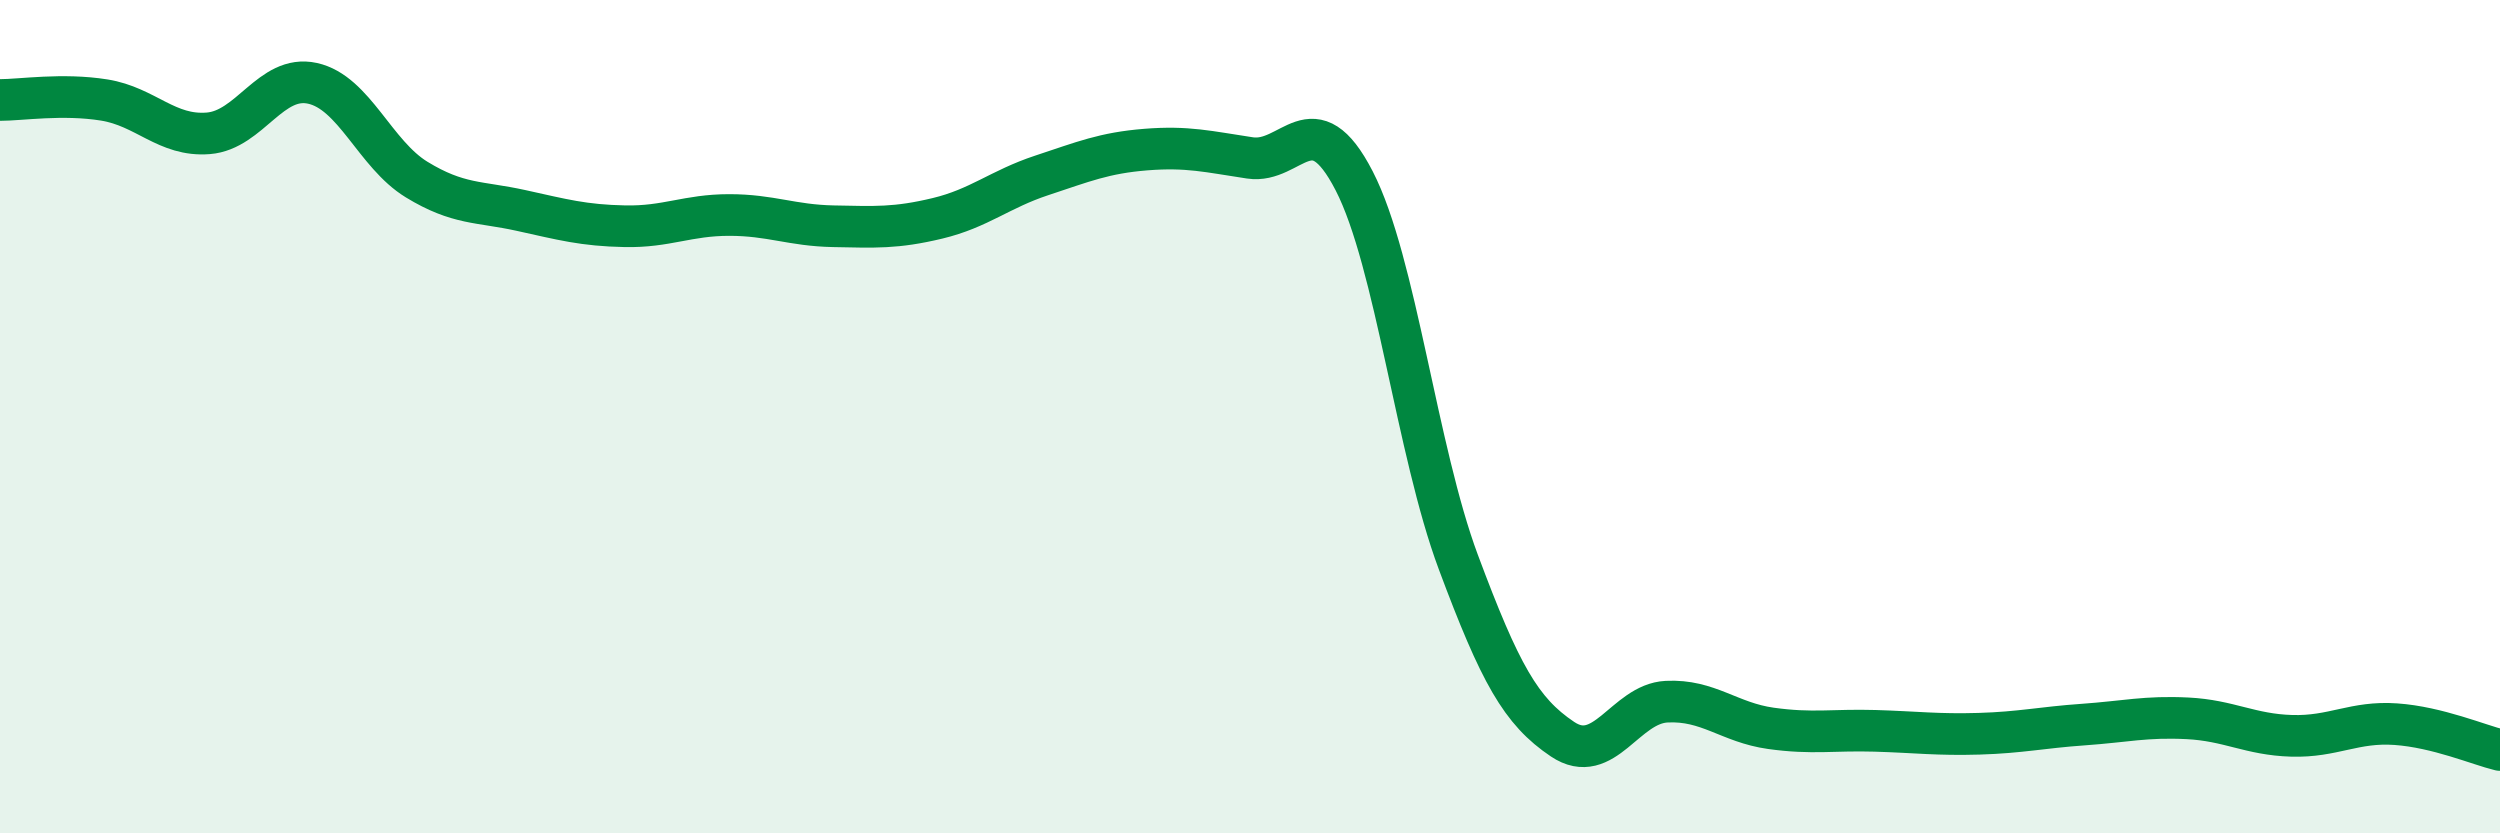
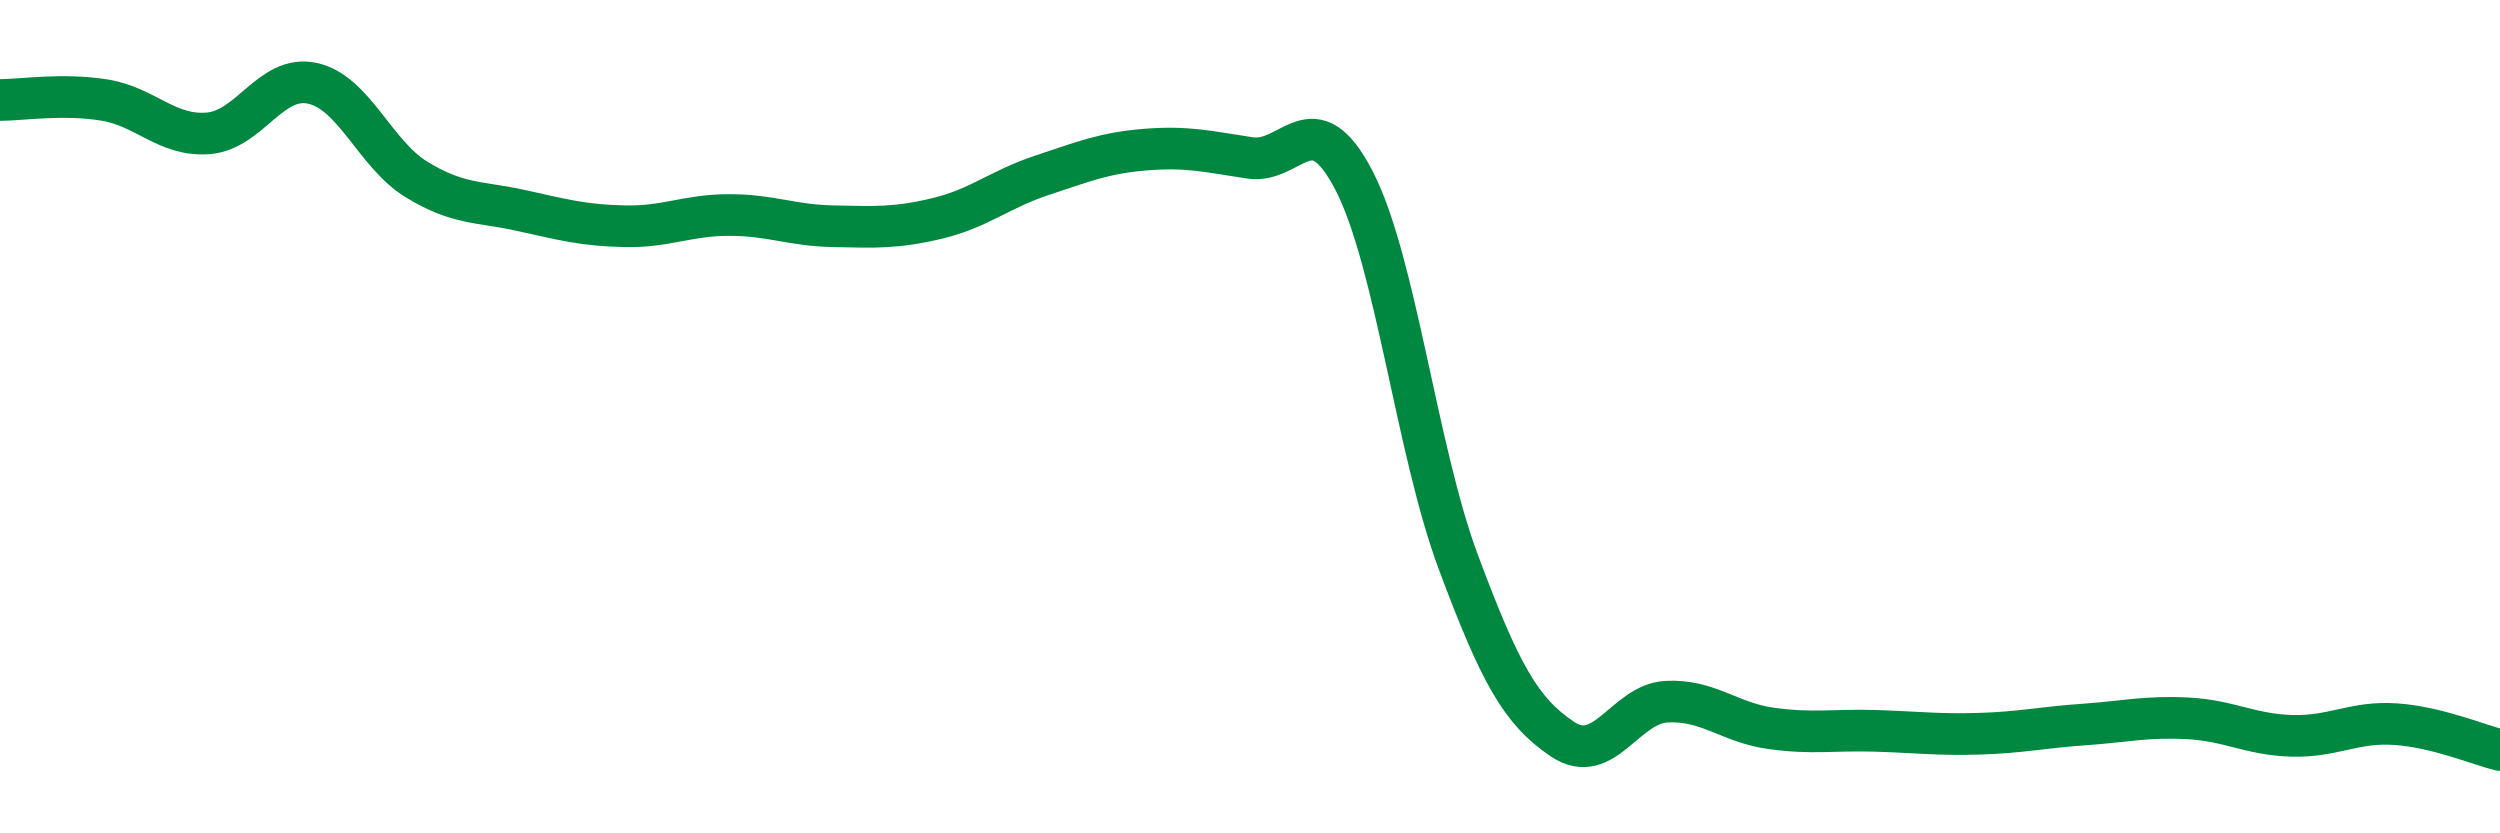
<svg xmlns="http://www.w3.org/2000/svg" width="60" height="20" viewBox="0 0 60 20">
-   <path d="M 0,2.4 C 0.5,2.4 1.5,2.24 2.5,2.4 C 3.5,2.56 4,3.28 5,3.2 C 6,3.12 6.5,1.78 7.5,2 C 8.5,2.22 9,3.7 10,4.31 C 11,4.92 11.5,4.83 12.5,5.05 C 13.5,5.27 14,5.41 15,5.43 C 16,5.45 16.5,5.16 17.5,5.16 C 18.5,5.16 19,5.41 20,5.43 C 21,5.45 21.5,5.48 22.5,5.24 C 23.5,5 24,4.54 25,4.21 C 26,3.88 26.5,3.67 27.5,3.59 C 28.5,3.51 29,3.64 30,3.79 C 31,3.94 31.5,2.4 32.5,4.34 C 33.5,6.28 34,10.81 35,13.49 C 36,16.17 36.5,17.07 37.5,17.74 C 38.5,18.41 39,16.89 40,16.84 C 41,16.79 41.5,17.34 42.5,17.48 C 43.5,17.62 44,17.51 45,17.54 C 46,17.57 46.5,17.64 47.5,17.61 C 48.5,17.58 49,17.46 50,17.39 C 51,17.32 51.5,17.19 52.5,17.24 C 53.5,17.29 54,17.63 55,17.66 C 56,17.69 56.5,17.31 57.5,17.38 C 58.5,17.45 59.5,17.88 60,18L60 20L0 20Z" fill="#008740" opacity="0.1" stroke-linecap="round" stroke-linejoin="round" />
  <path d="M 0,2.4 C 0.5,2.4 1.5,2.24 2.5,2.4 C 3.5,2.56 4,3.28 5,3.2 C 6,3.12 6.5,1.78 7.5,2 C 8.5,2.22 9,3.7 10,4.31 C 11,4.92 11.5,4.83 12.5,5.05 C 13.5,5.27 14,5.41 15,5.43 C 16,5.45 16.5,5.16 17.5,5.16 C 18.5,5.16 19,5.41 20,5.43 C 21,5.45 21.5,5.48 22.5,5.24 C 23.5,5 24,4.54 25,4.21 C 26,3.88 26.5,3.67 27.5,3.59 C 28.5,3.51 29,3.64 30,3.79 C 31,3.94 31.5,2.4 32.5,4.34 C 33.5,6.28 34,10.81 35,13.49 C 36,16.17 36.5,17.07 37.5,17.74 C 38.5,18.41 39,16.89 40,16.84 C 41,16.79 41.5,17.34 42.5,17.48 C 43.5,17.62 44,17.51 45,17.54 C 46,17.57 46.5,17.64 47.5,17.61 C 48.5,17.58 49,17.46 50,17.39 C 51,17.32 51.5,17.19 52.5,17.24 C 53.5,17.29 54,17.63 55,17.66 C 56,17.69 56.5,17.31 57.5,17.38 C 58.5,17.45 59.5,17.88 60,18" stroke="#008740" stroke-width="1" fill="none" stroke-linecap="round" stroke-linejoin="round" />
</svg>